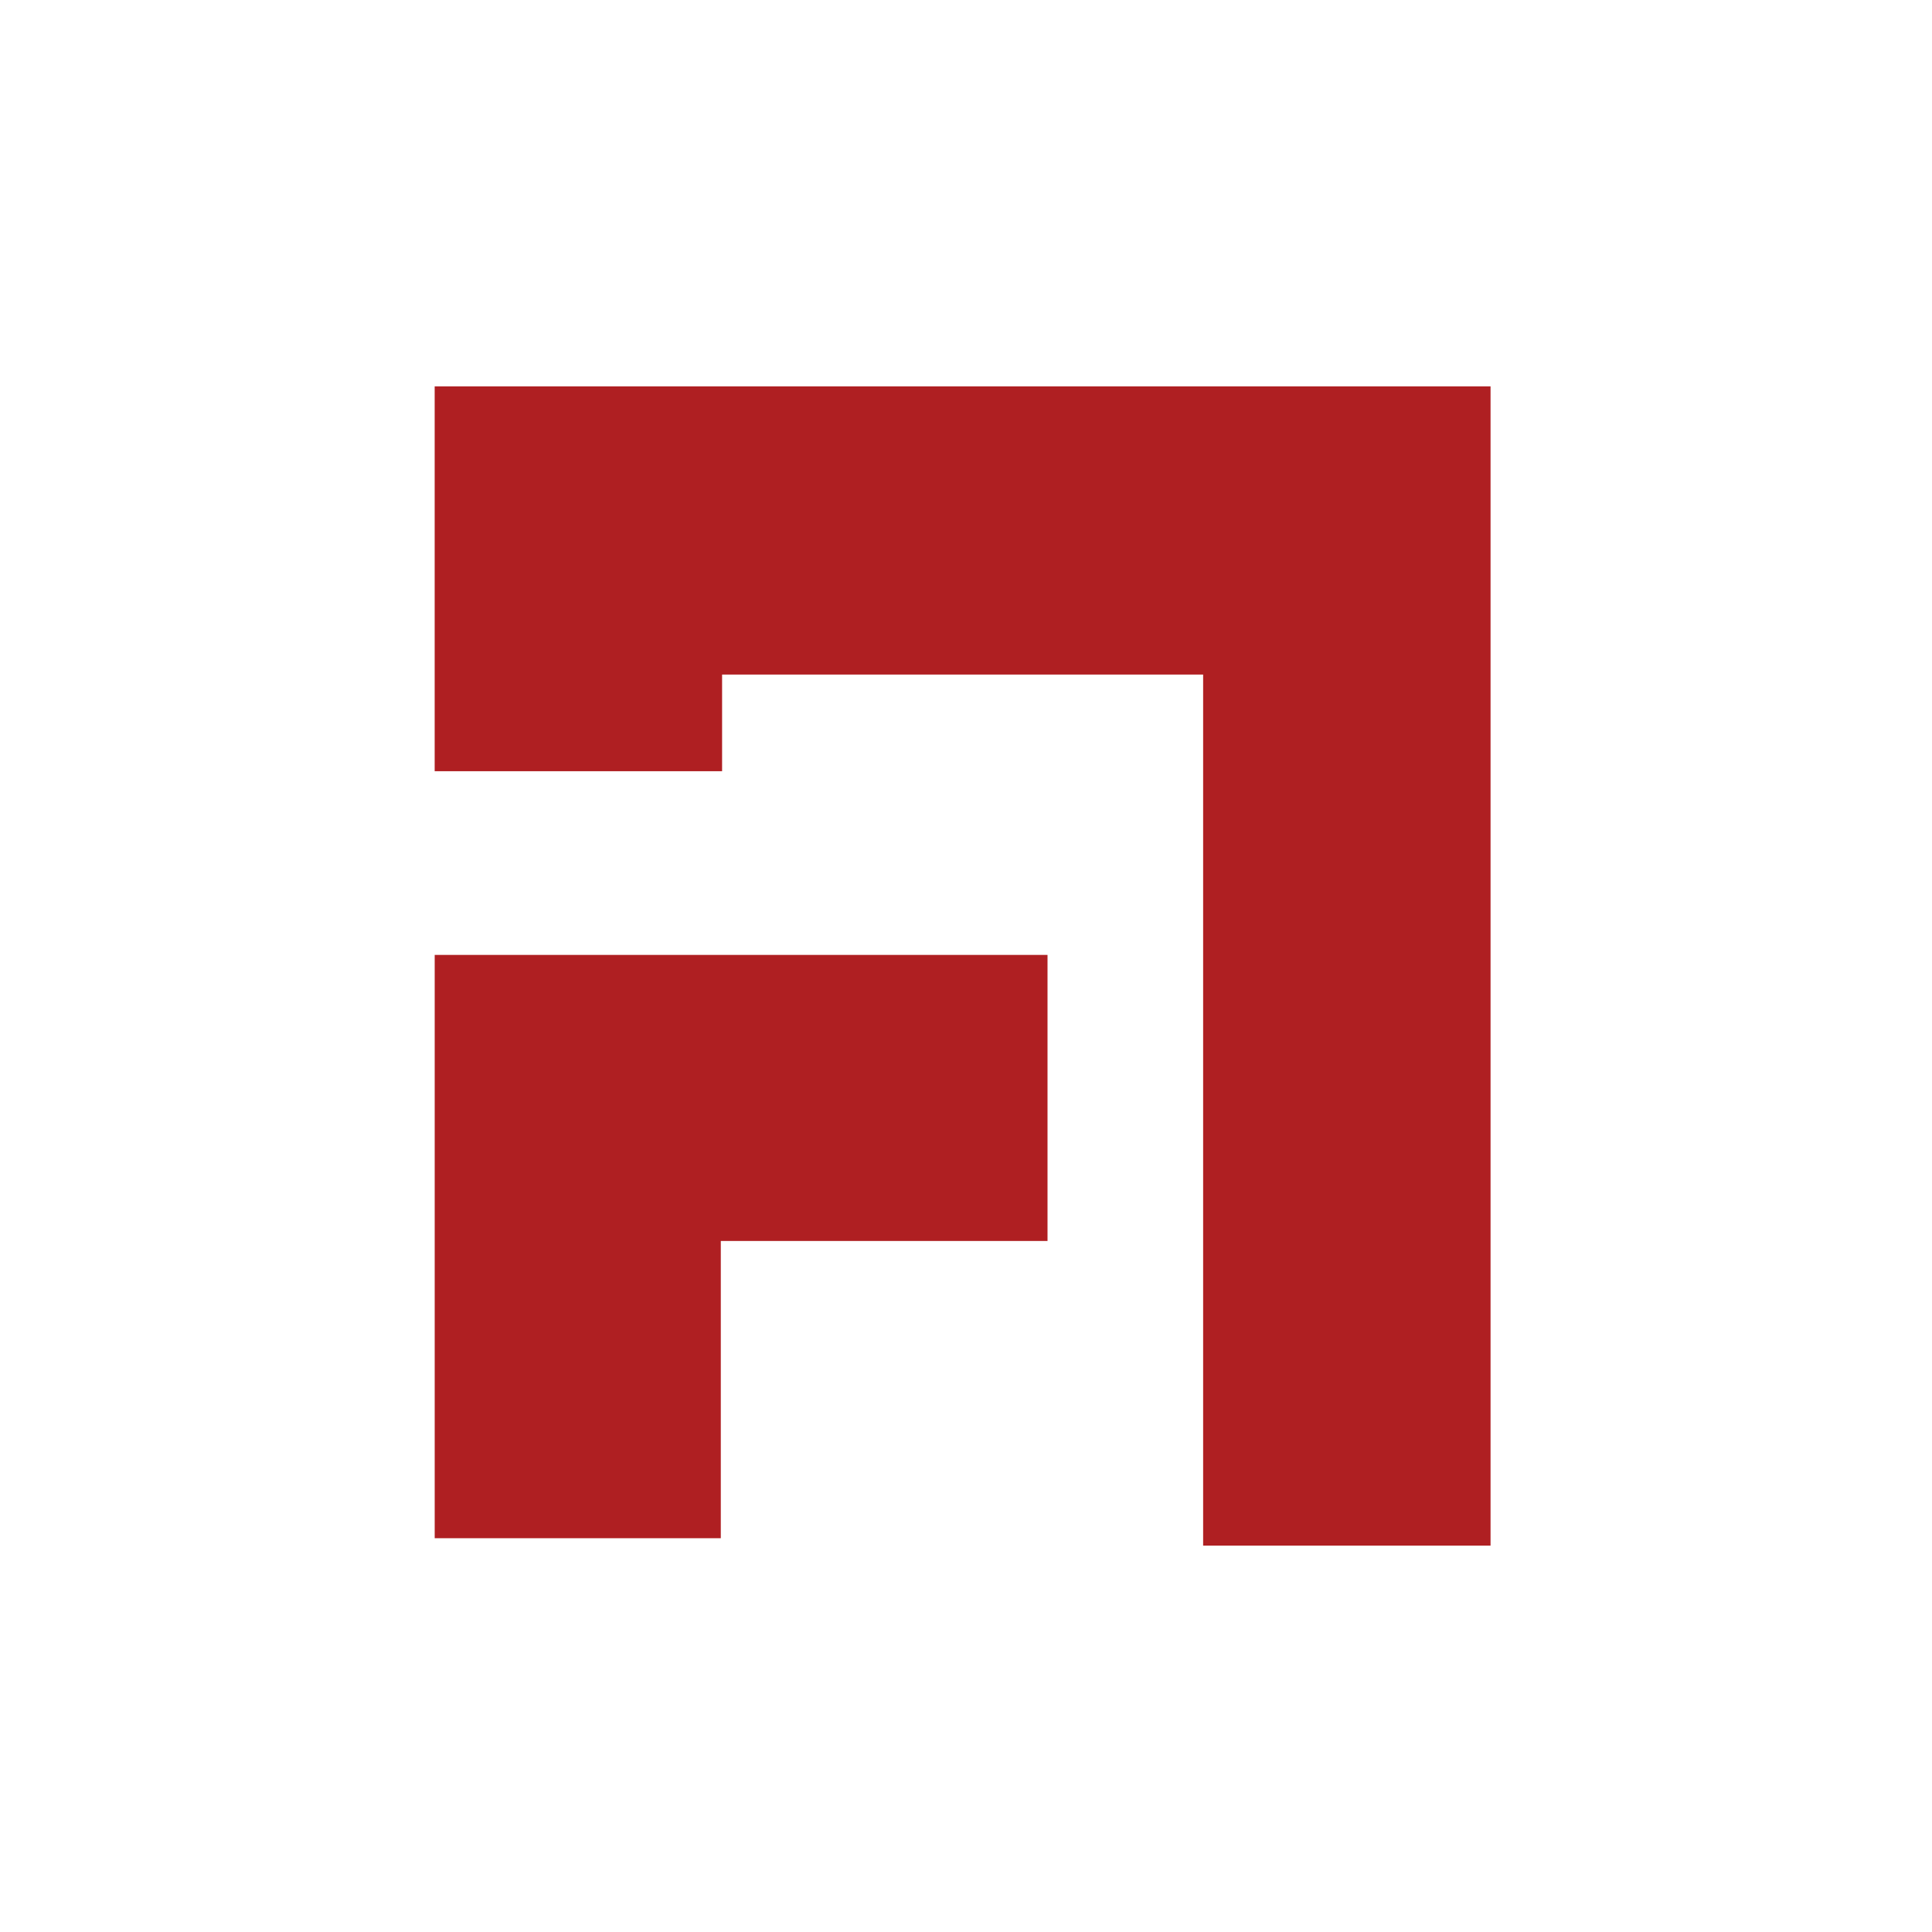
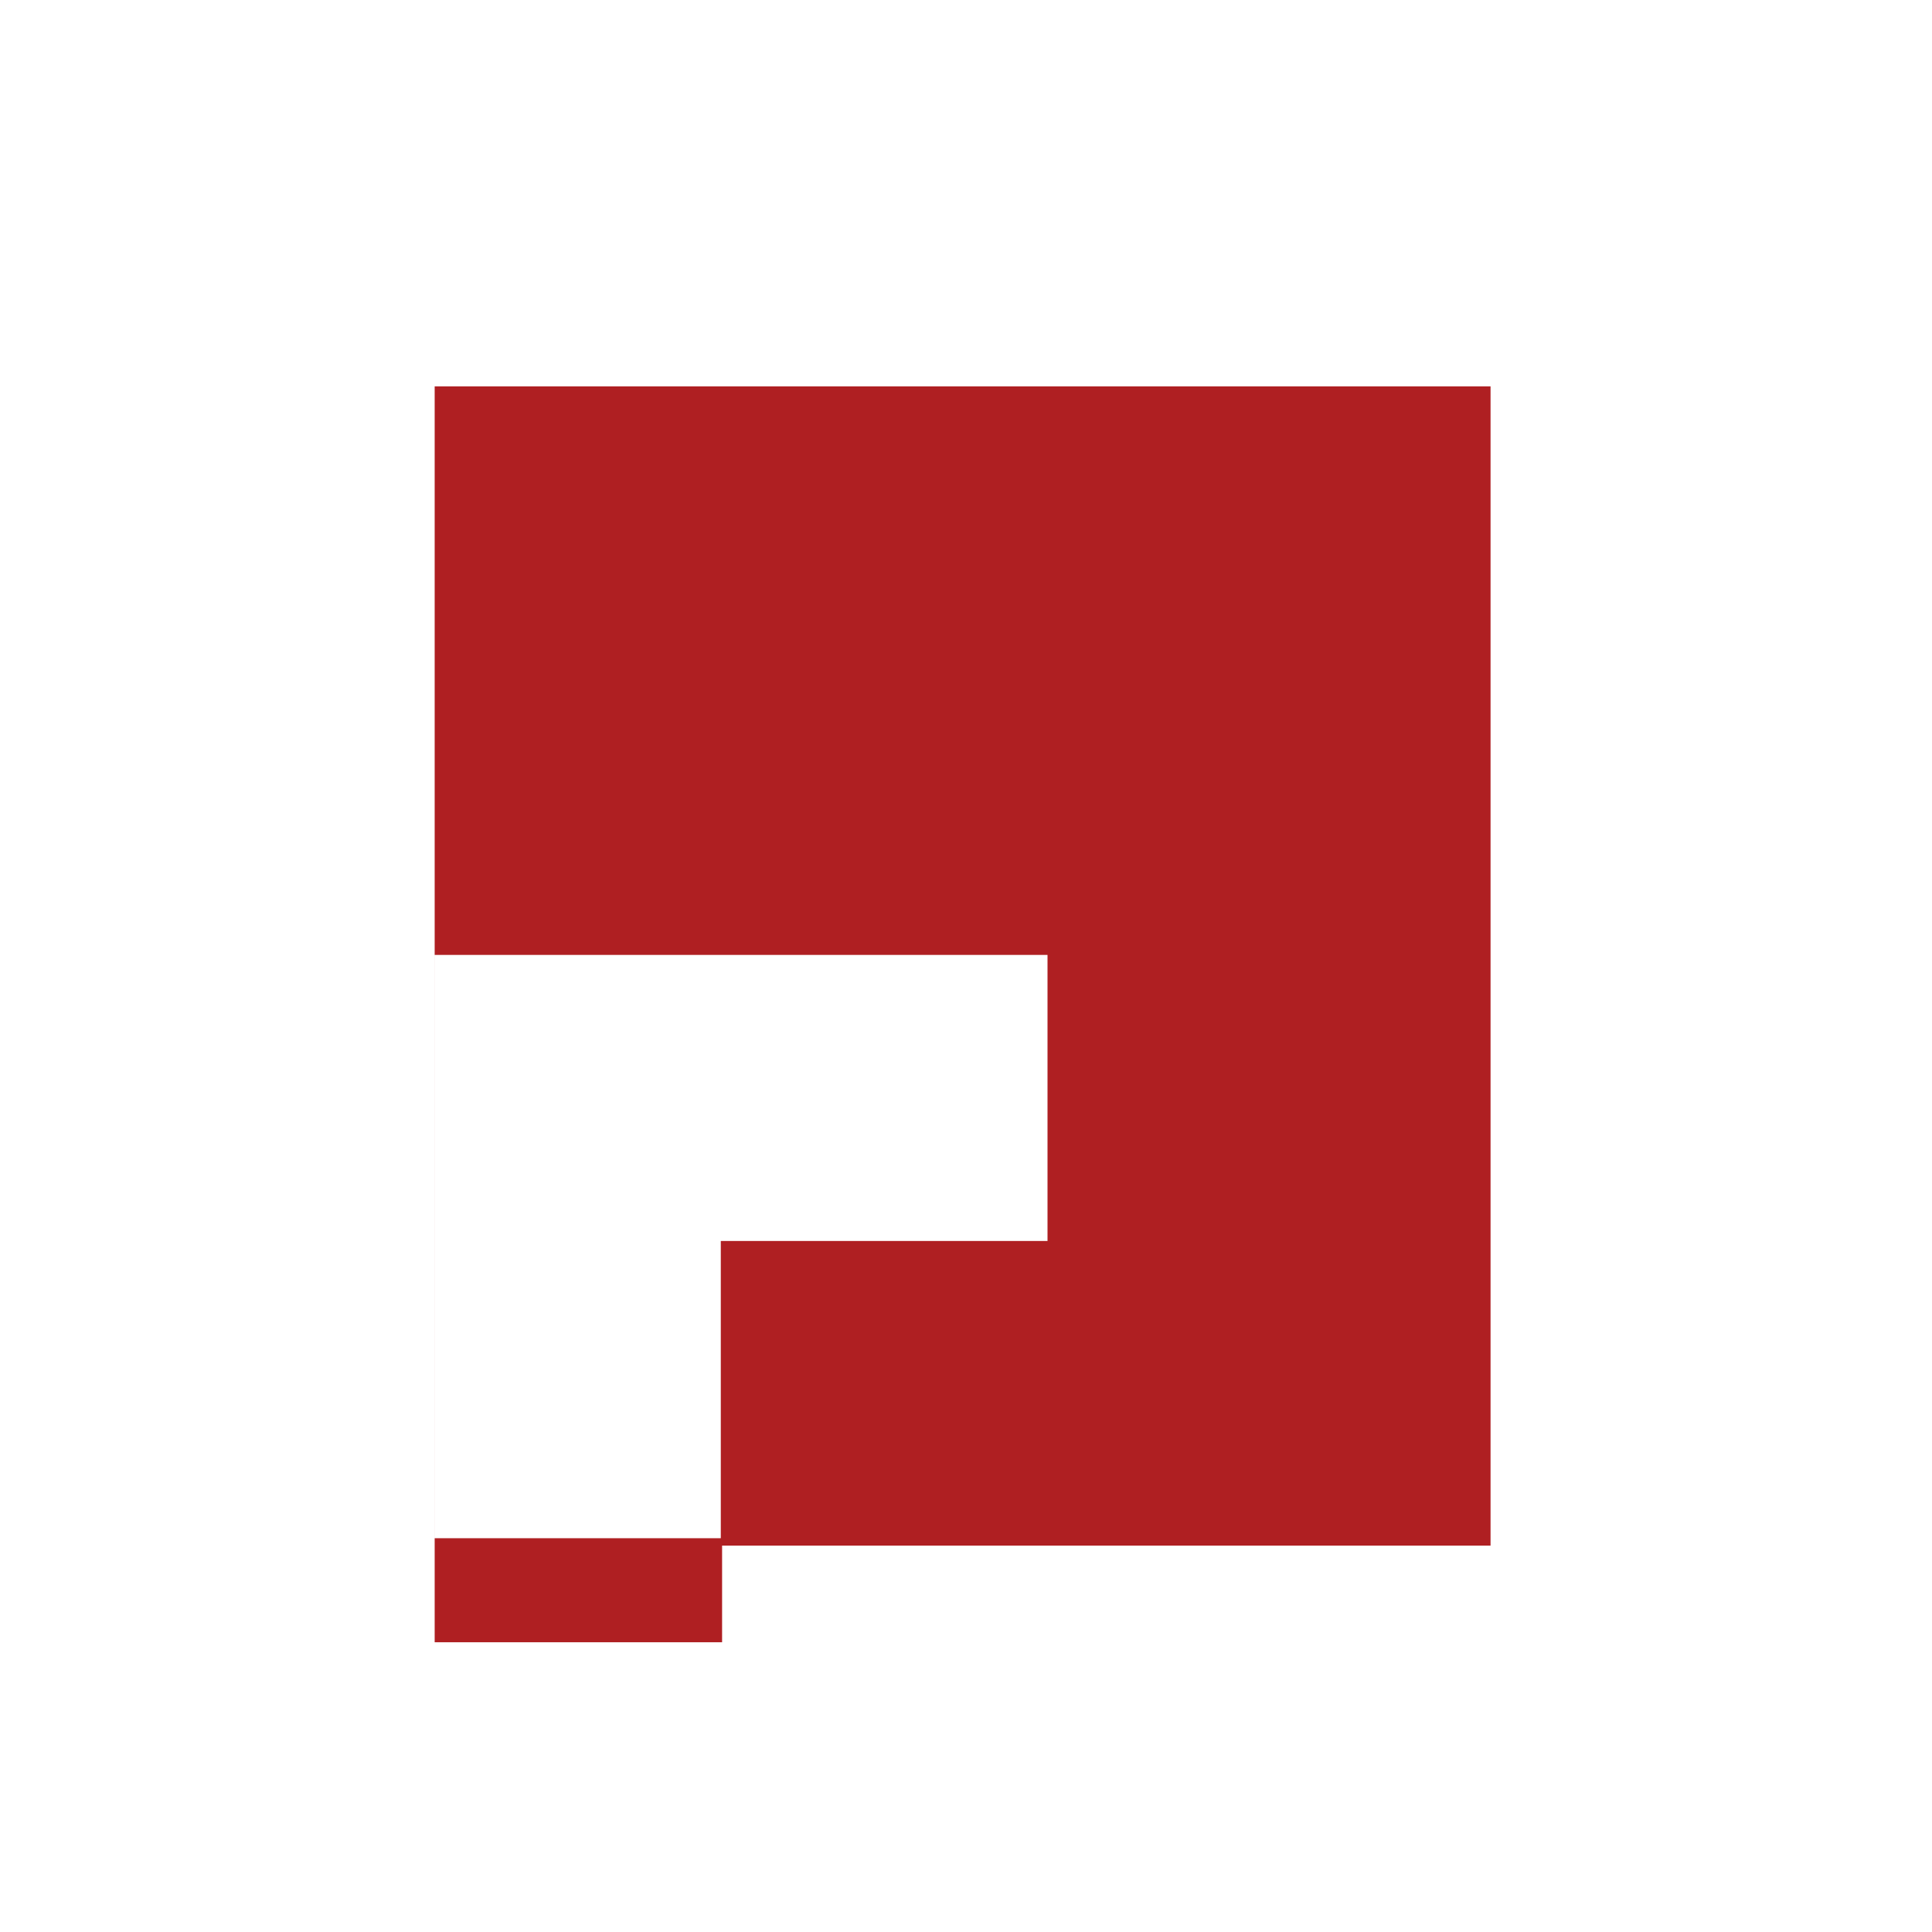
<svg xmlns="http://www.w3.org/2000/svg" width="73" height="73" viewBox="0 0 73 73">
-   <path fill="#AF1F22" fill-rule="evenodd" d="M56.32 14.6v43.8H45.46V25.488H27.284v3.652h-10.86V14.6h39.894zM39.58 36.082V46.89H27.235v11.231h-10.81v-22.04H39.58z" />
+   <path fill="#AF1F22" fill-rule="evenodd" d="M56.32 14.6v43.8H45.46H27.284v3.652h-10.86V14.6h39.894zM39.58 36.082V46.89H27.235v11.231h-10.81v-22.04H39.58z" />
</svg>